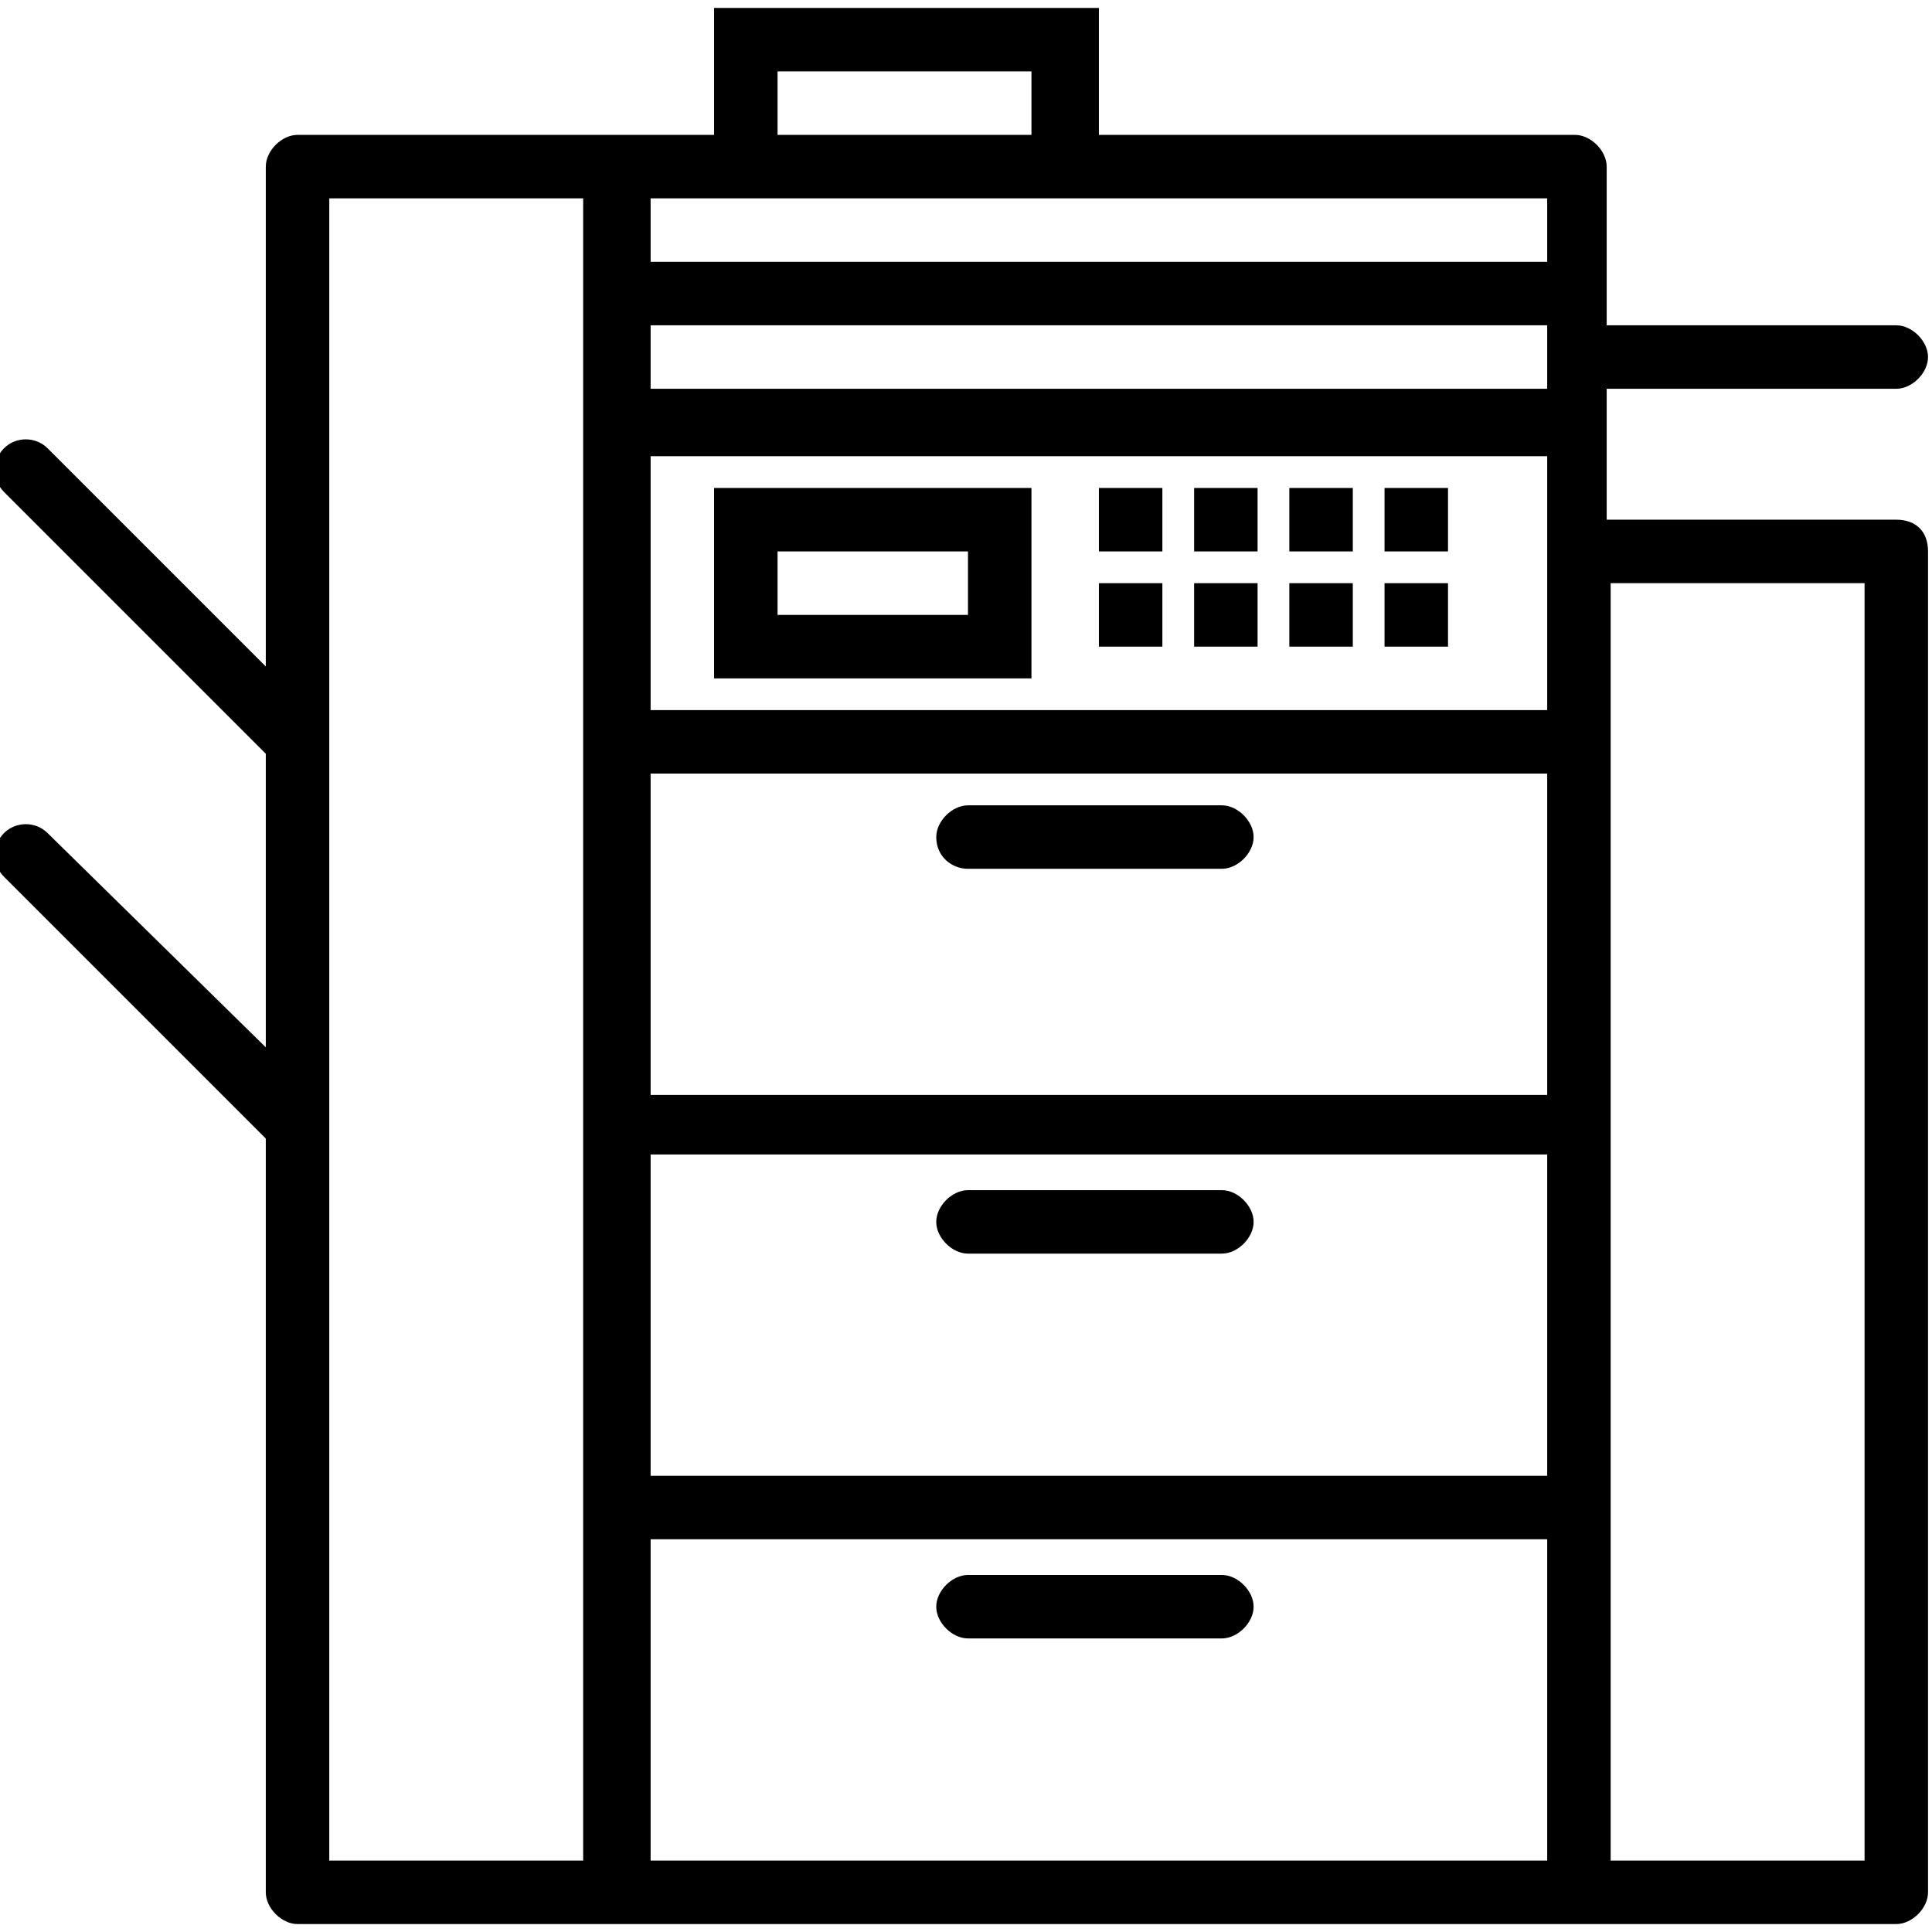
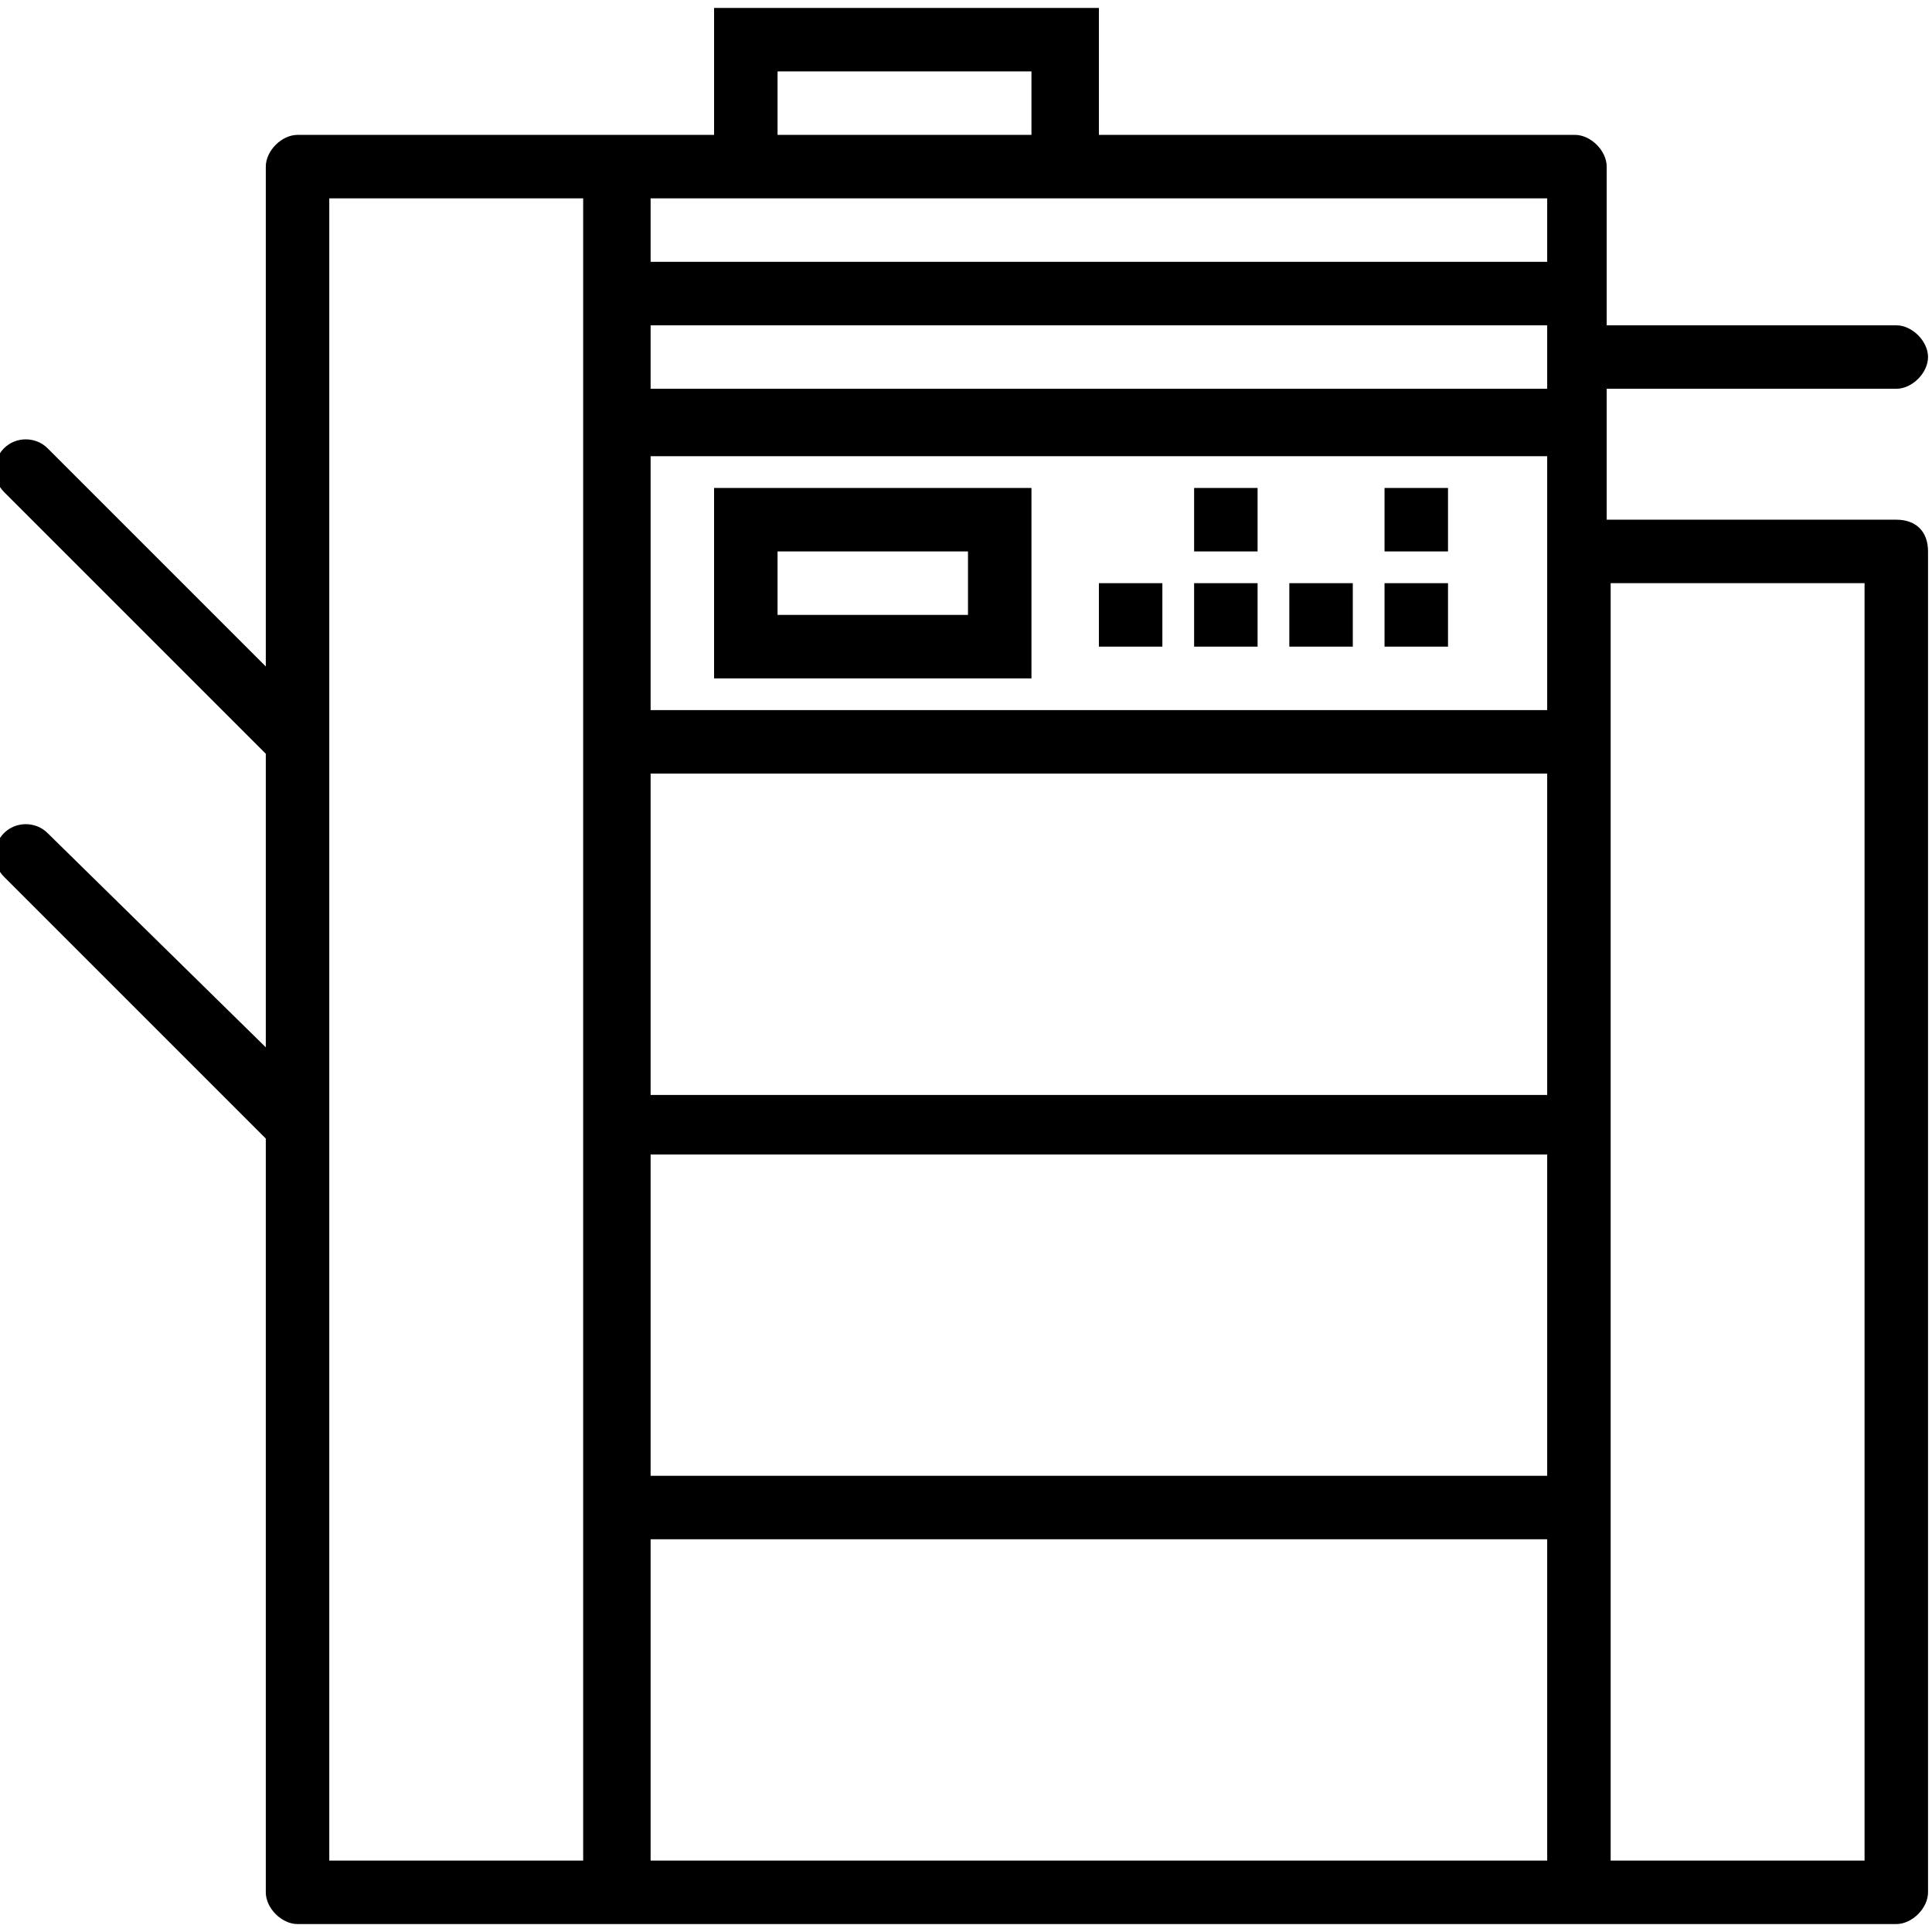
<svg xmlns="http://www.w3.org/2000/svg" version="1.1" id="Capa_1" x="0px" y="0px" viewBox="0 0 48.7 48.7" style="enable-background:new 0 0 48.7 48.7;" xml:space="preserve">
  <g>
    <g>
      <g>
        <path d="M47.8,13.1h-7.3V9.8h7.3c0.4,0,0.8-0.4,0.8-0.8s-0.4-0.8-0.8-0.8h-7.3v-4c0-0.4-0.4-0.8-0.8-0.8H27.7V0.2H18v3.2H7.5     c-0.4,0-0.8,0.4-0.8,0.8v12.6l-5.5-5.5c-0.3-0.3-0.8-0.3-1.1,0c-0.3,0.3-0.3,0.8,0,1.1L6.7,19v7.4L1.2,21c-0.3-0.3-0.8-0.3-1.1,0     c-0.3,0.3-0.3,0.8,0,1.1l6.6,6.6v19c0,0.4,0.4,0.8,0.8,0.8h40.3c0.4,0,0.8-0.4,0.8-0.8V13.9C48.6,13.4,48.3,13.1,47.8,13.1z      M19.6,1.8H26v1.6h-6.4L19.6,1.8L19.6,1.8z M14.8,46.9H8.3V5h6.4V46.9z M38.9,46.9H16.4v-8.1h22.6V46.9z M38.9,37.2H16.4v-8.1     h22.6V37.2z M38.9,27.6H16.4v-8.1h22.6V27.6z M38.9,17.9H16.4v-6.4h22.6V17.9z M38.9,9.8H16.4V8.2h22.6V9.8z M38.9,6.6H16.4V5     h22.6V6.6z M47,46.9h-6.4V14.7H47V46.9z" />
        <path d="M26,12.3H18v4.8H26V12.3z M24.4,15.5h-4.8v-1.6h4.8V15.5z" />
-         <rect x="27.7" y="12.3" width="1.6" height="1.6" />
        <rect x="27.7" y="14.7" width="1.6" height="1.6" />
        <rect x="30.1" y="12.3" width="1.6" height="1.6" />
        <rect x="30.1" y="14.7" width="1.6" height="1.6" />
-         <rect x="32.5" y="12.3" width="1.6" height="1.6" />
        <rect x="32.5" y="14.7" width="1.6" height="1.6" />
        <rect x="34.9" y="12.3" width="1.6" height="1.6" />
        <rect x="34.9" y="14.7" width="1.6" height="1.6" />
-         <path d="M24.4,21.9h6.4c0.4,0,0.8-0.4,0.8-0.8c0-0.4-0.4-0.8-0.8-0.8h-6.4c-0.4,0-0.8,0.4-0.8,0.8C23.6,21.6,24,21.9,24.4,21.9z" />
-         <path d="M24.4,31.6h6.4c0.4,0,0.8-0.4,0.8-0.8c0-0.4-0.4-0.8-0.8-0.8h-6.4c-0.4,0-0.8,0.4-0.8,0.8C23.6,31.2,24,31.6,24.4,31.6z" />
-         <path d="M24.4,41.3h6.4c0.4,0,0.8-0.4,0.8-0.8c0-0.4-0.4-0.8-0.8-0.8h-6.4c-0.4,0-0.8,0.4-0.8,0.8C23.6,40.9,24,41.3,24.4,41.3z" />
      </g>
    </g>
  </g>
</svg>